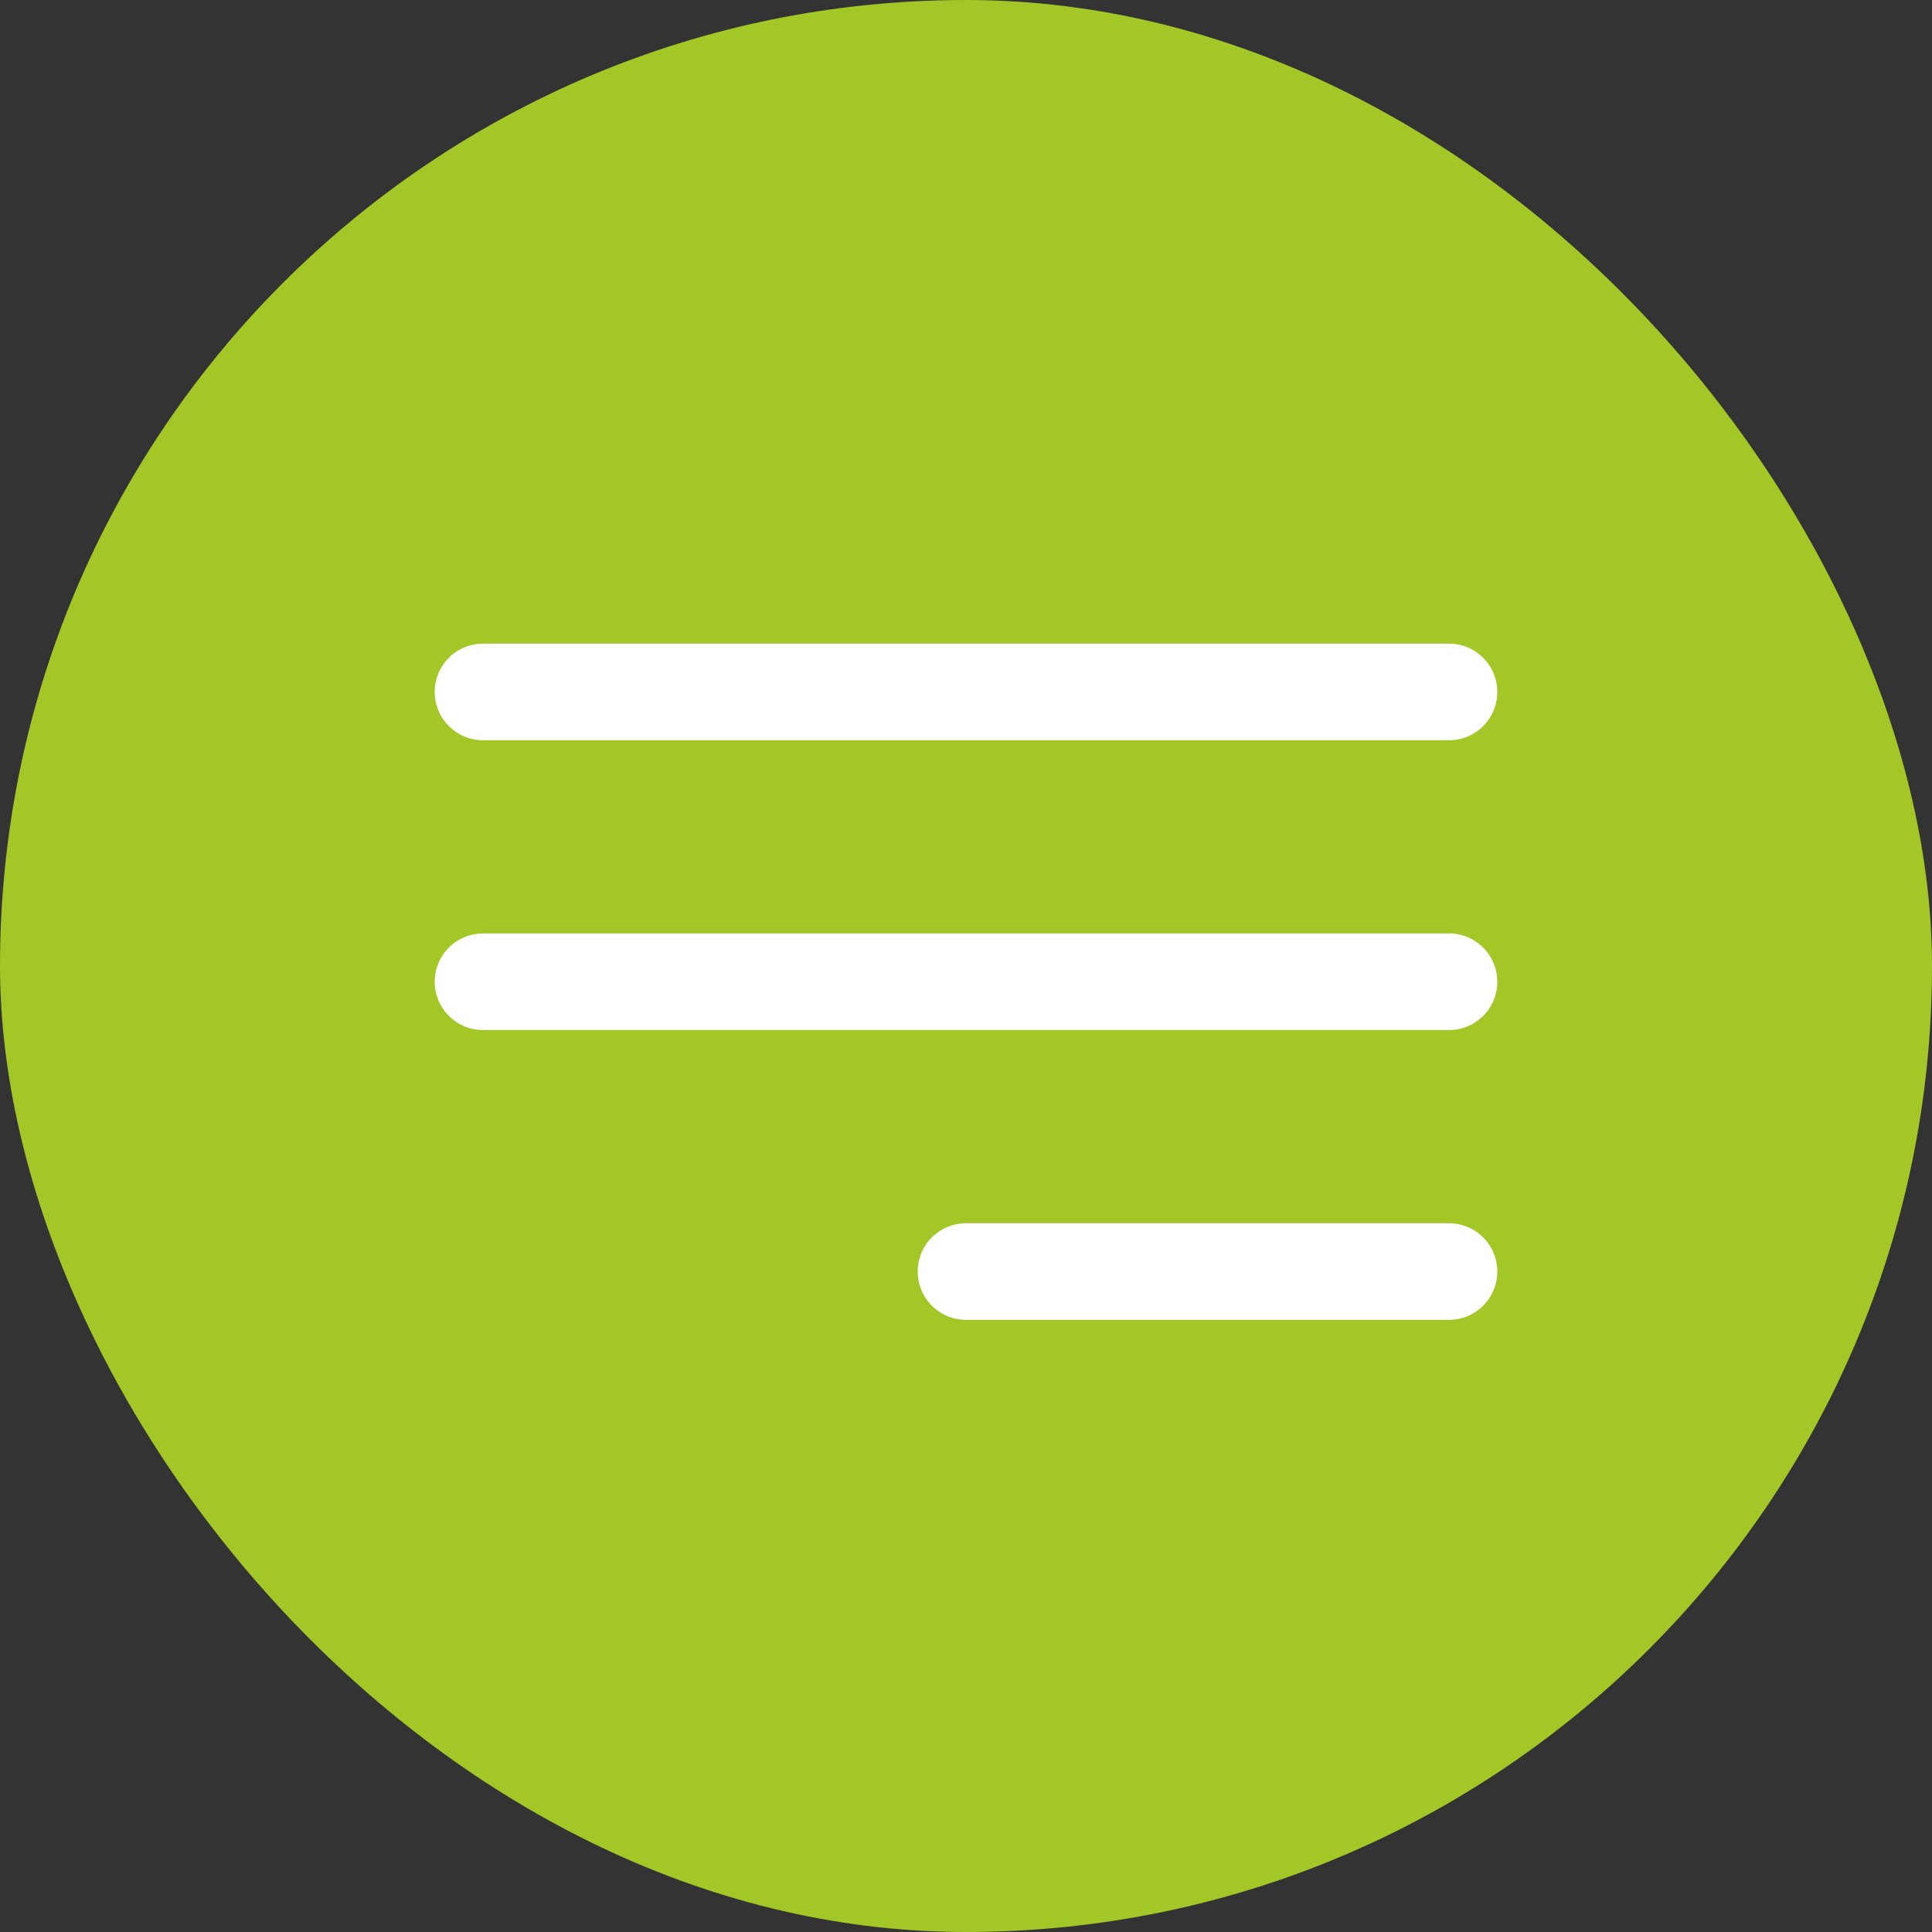
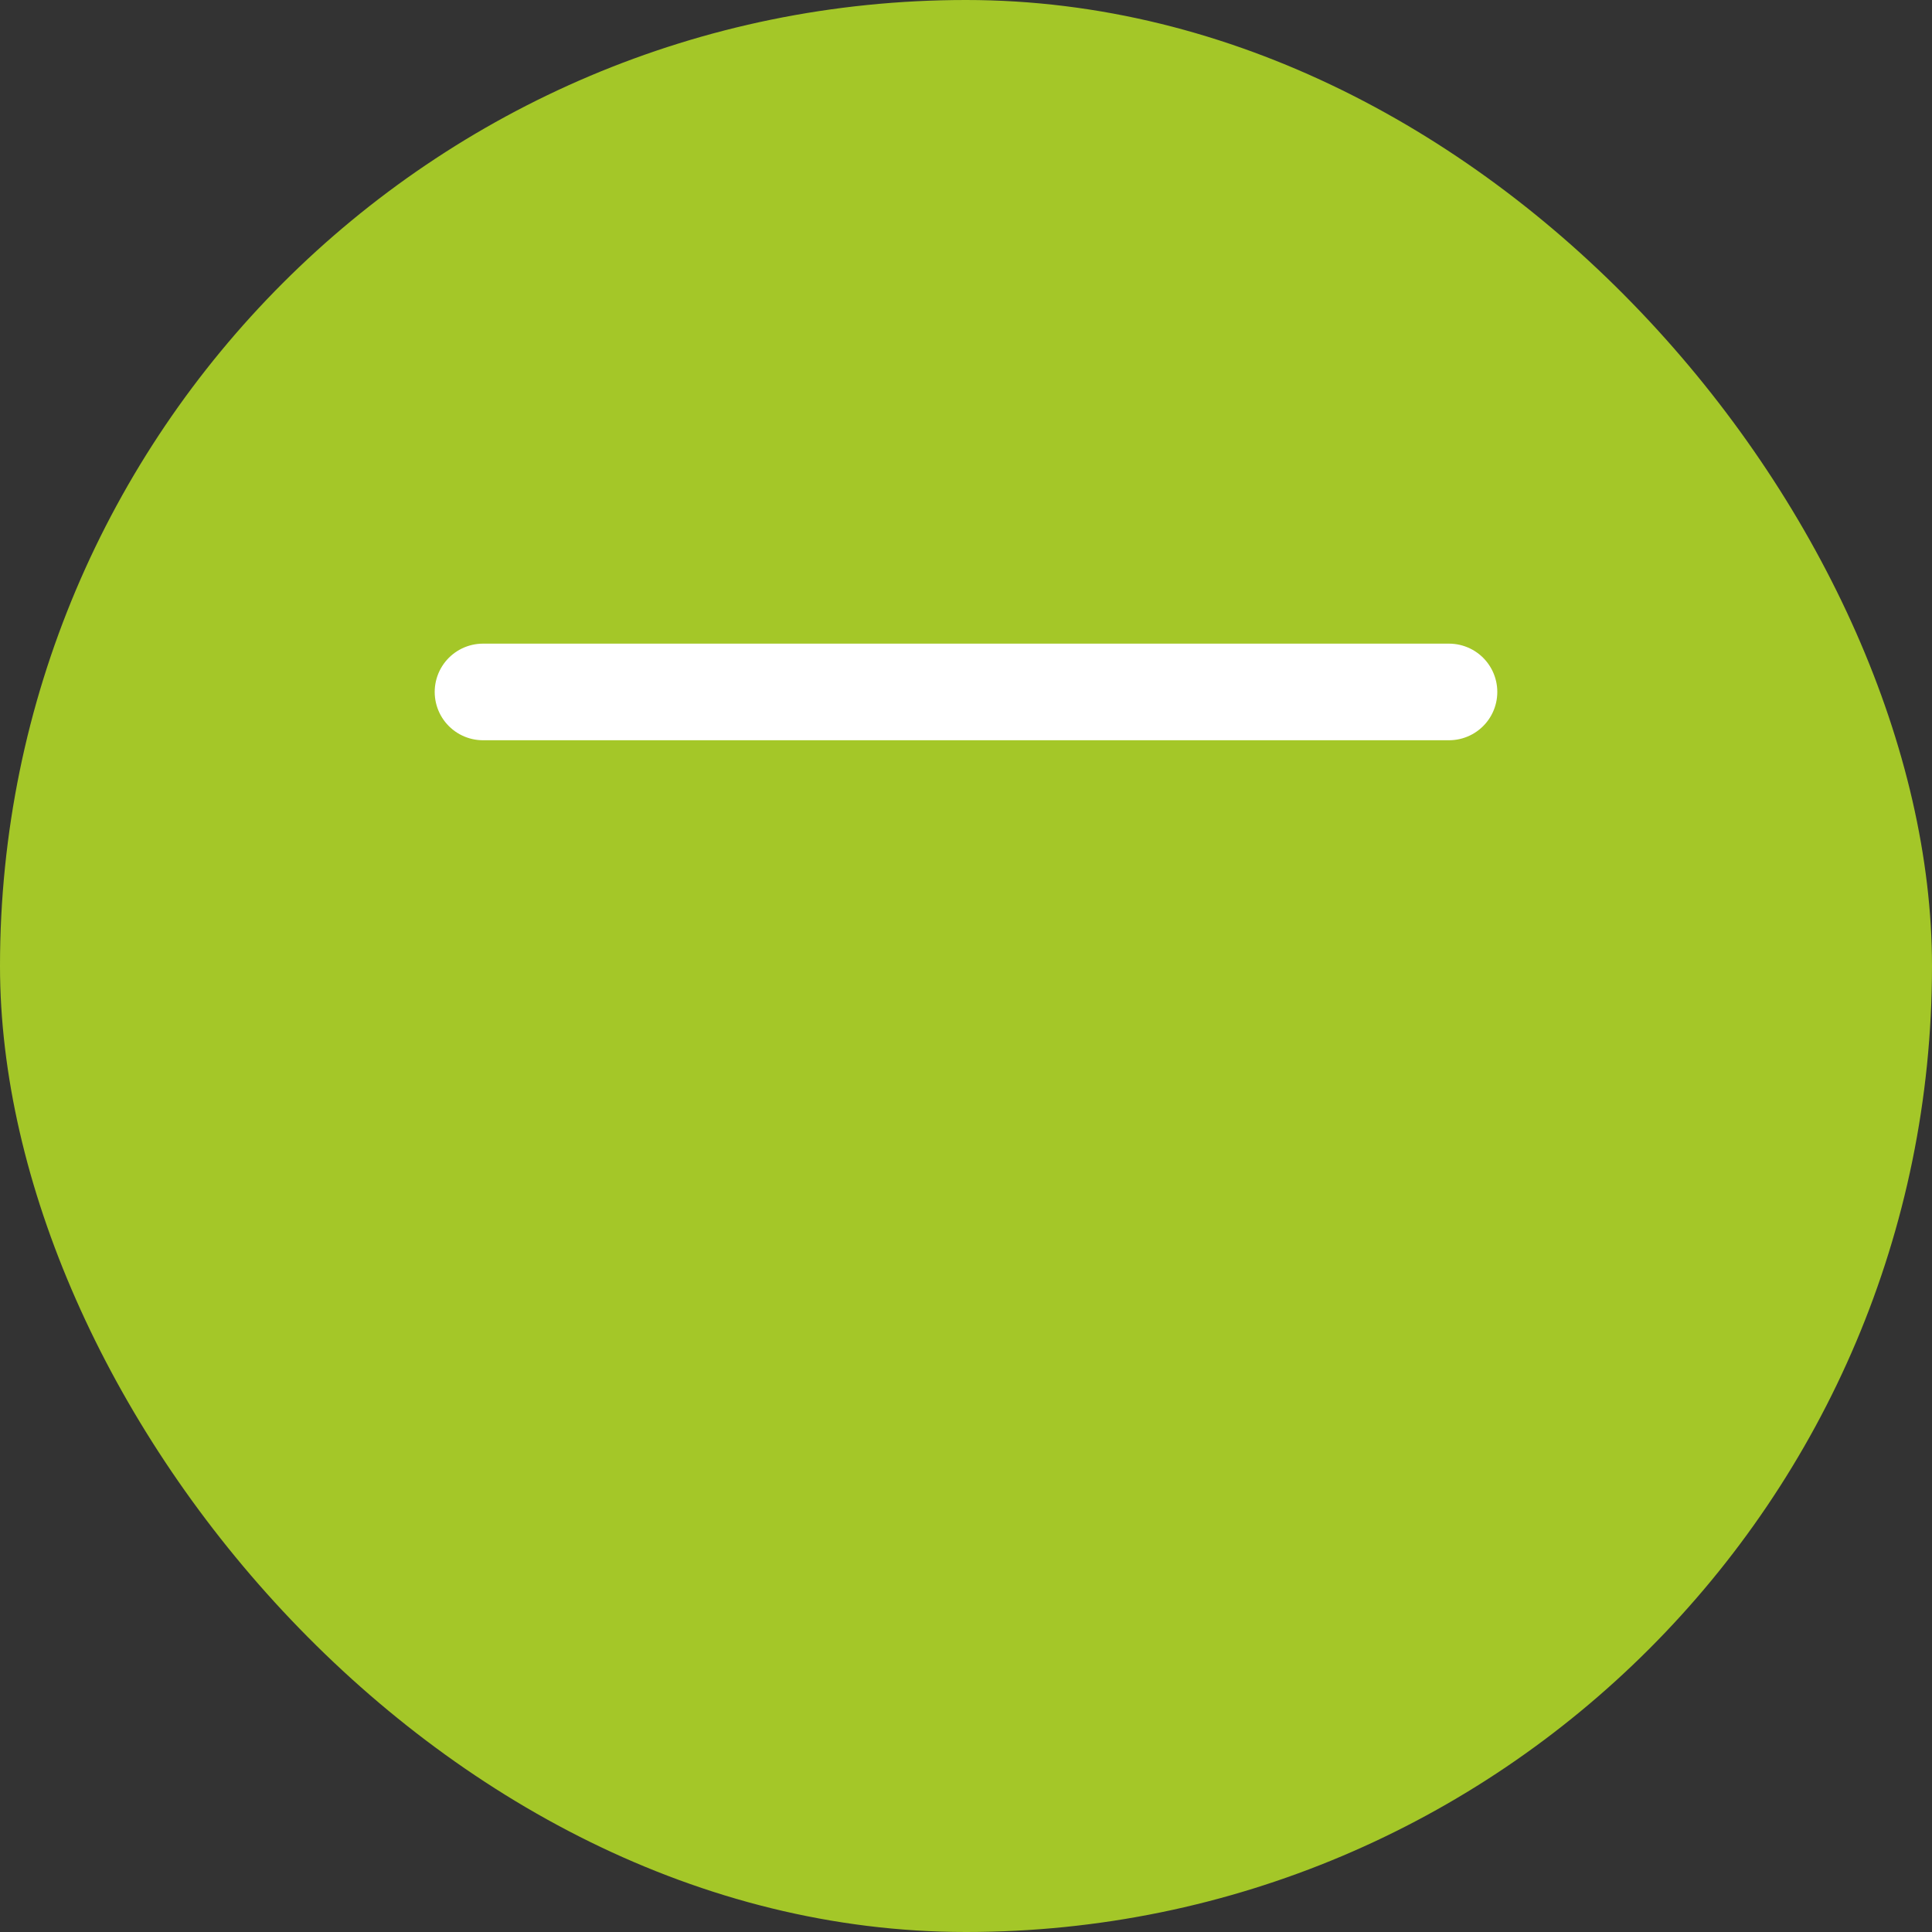
<svg xmlns="http://www.w3.org/2000/svg" width="40" height="40" viewBox="0 0 40 40" fill="none">
  <rect x="0" y="0" width="40" height="40" fill="#333333" stroke="none" />
  <rect width="40" height="40" rx="20" fill="#A4C728" />
  <path d="M10 14.326H30" stroke="white" stroke-width="2" stroke-linecap="round" />
-   <path d="M10 20.326H30" stroke="white" stroke-width="2" stroke-linecap="round" />
-   <path d="M20 26.326H30" stroke="white" stroke-width="2" stroke-linecap="round" />
</svg>